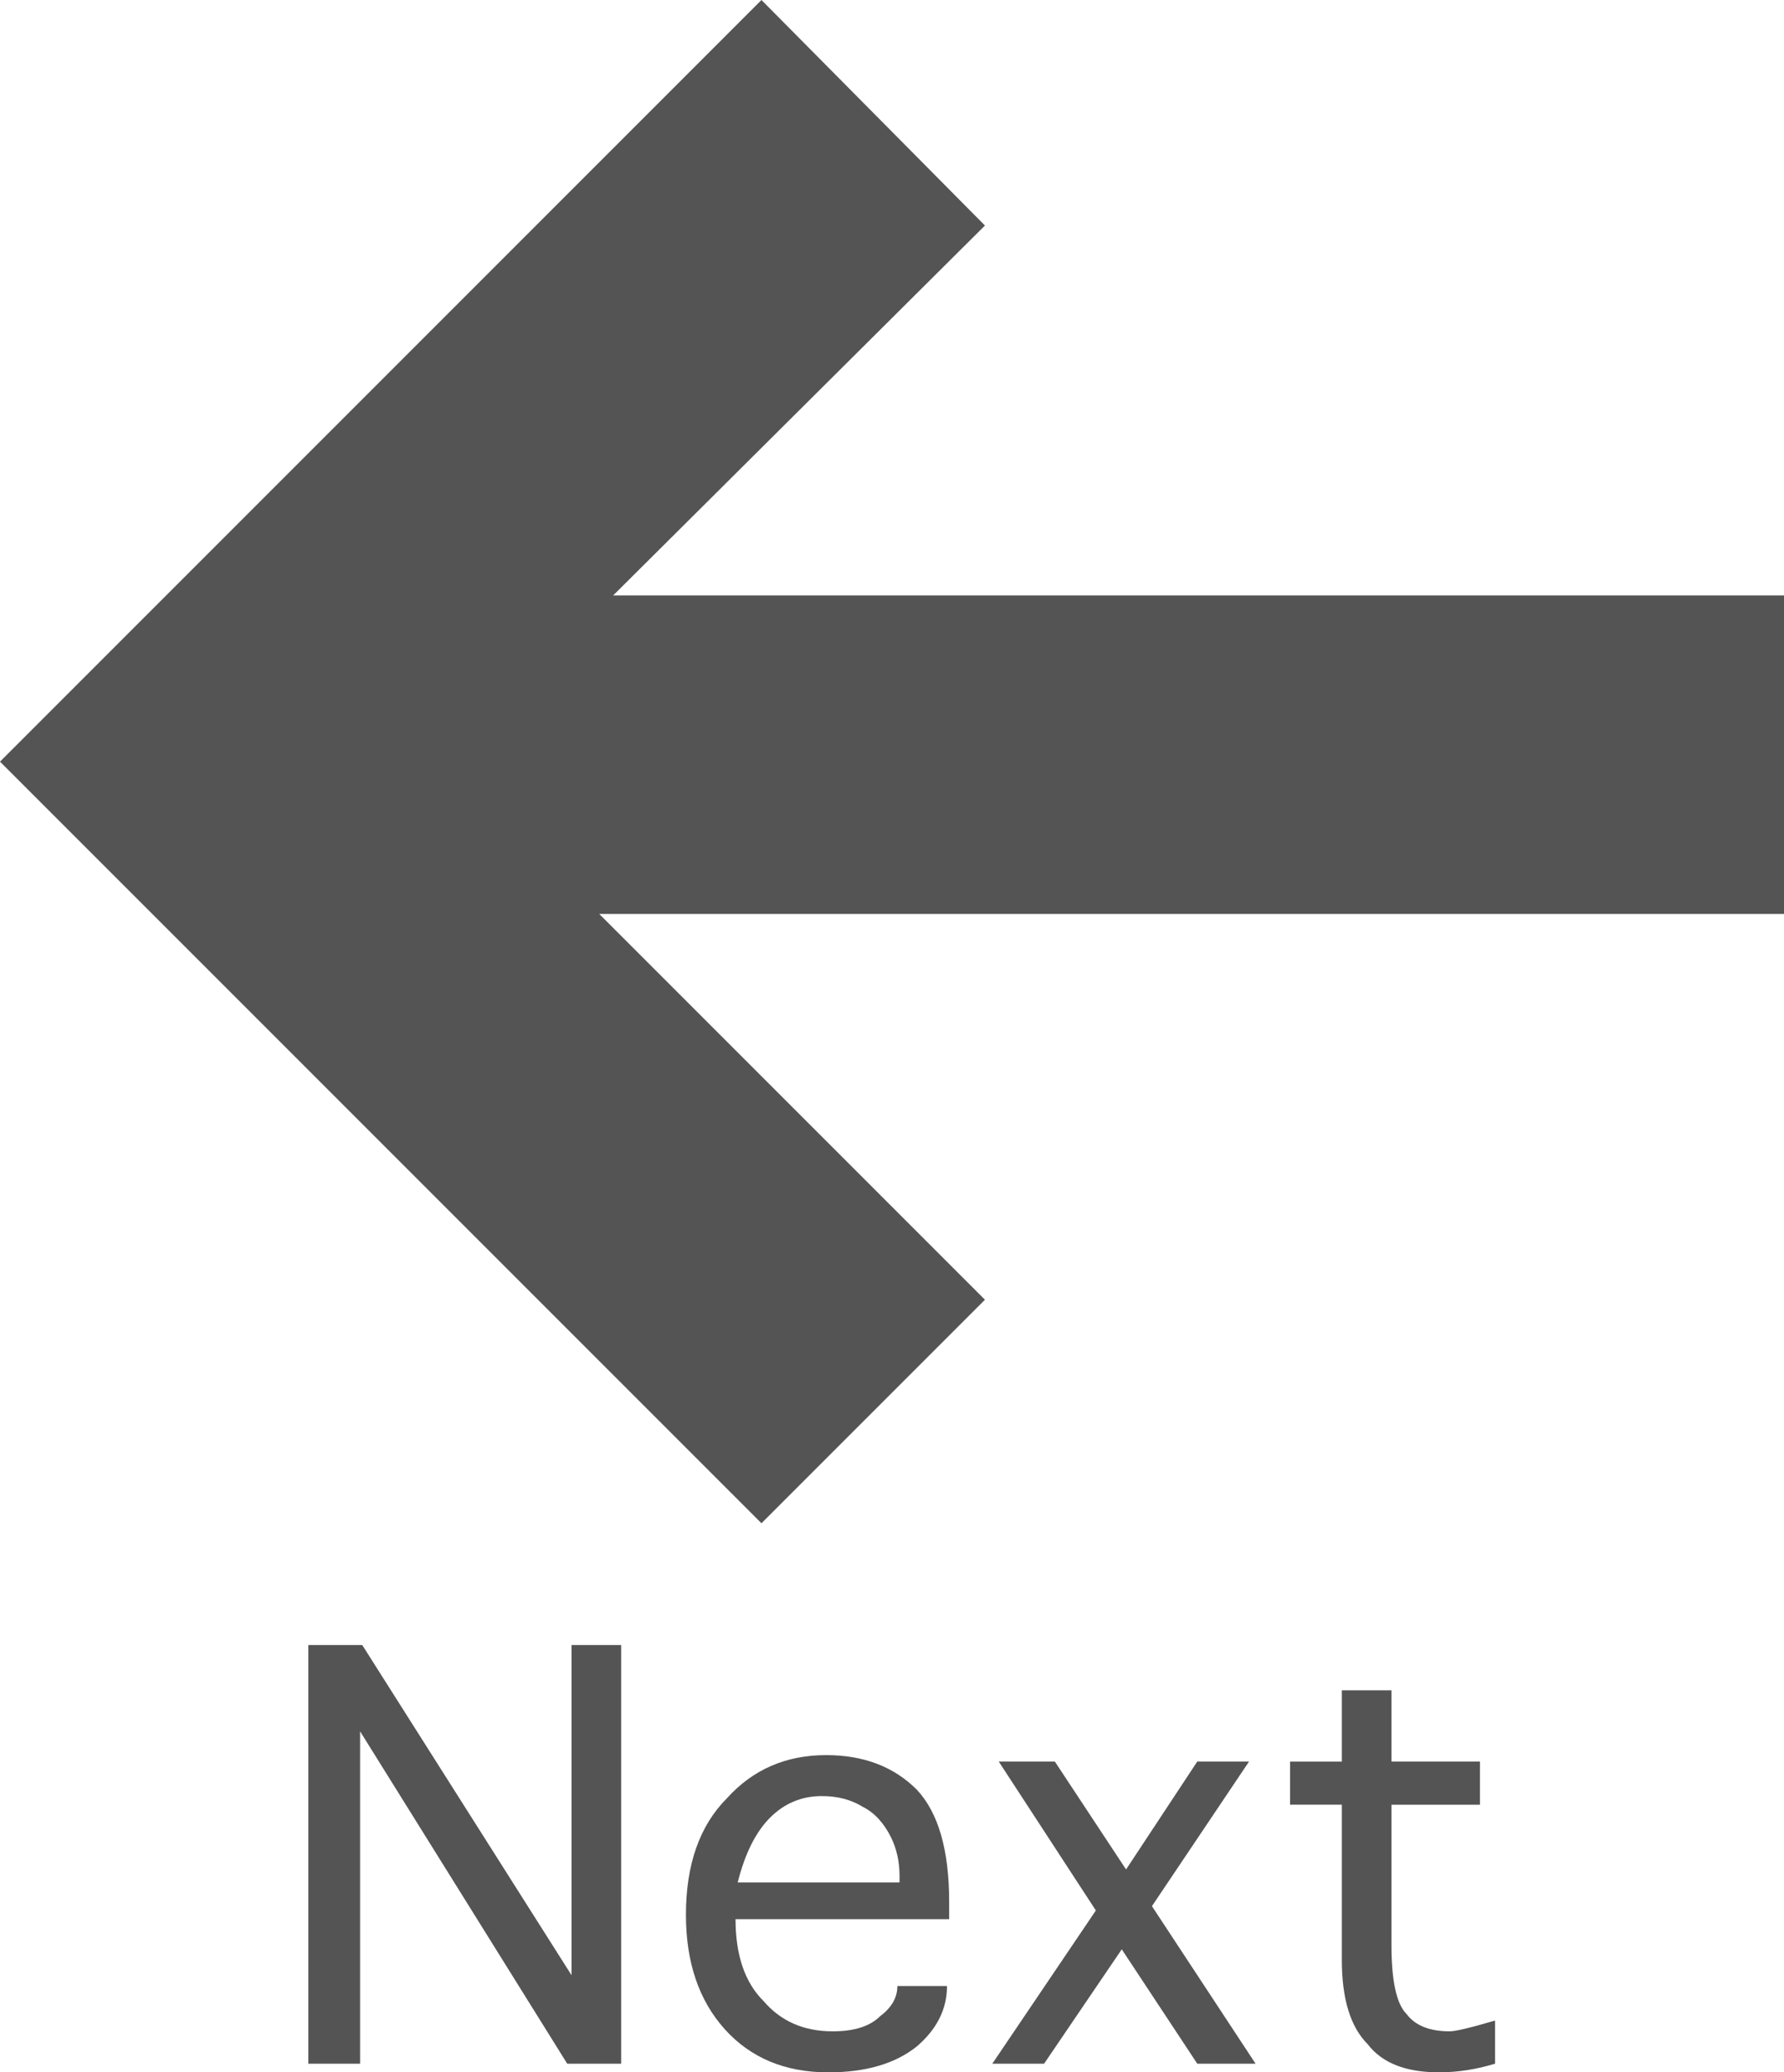
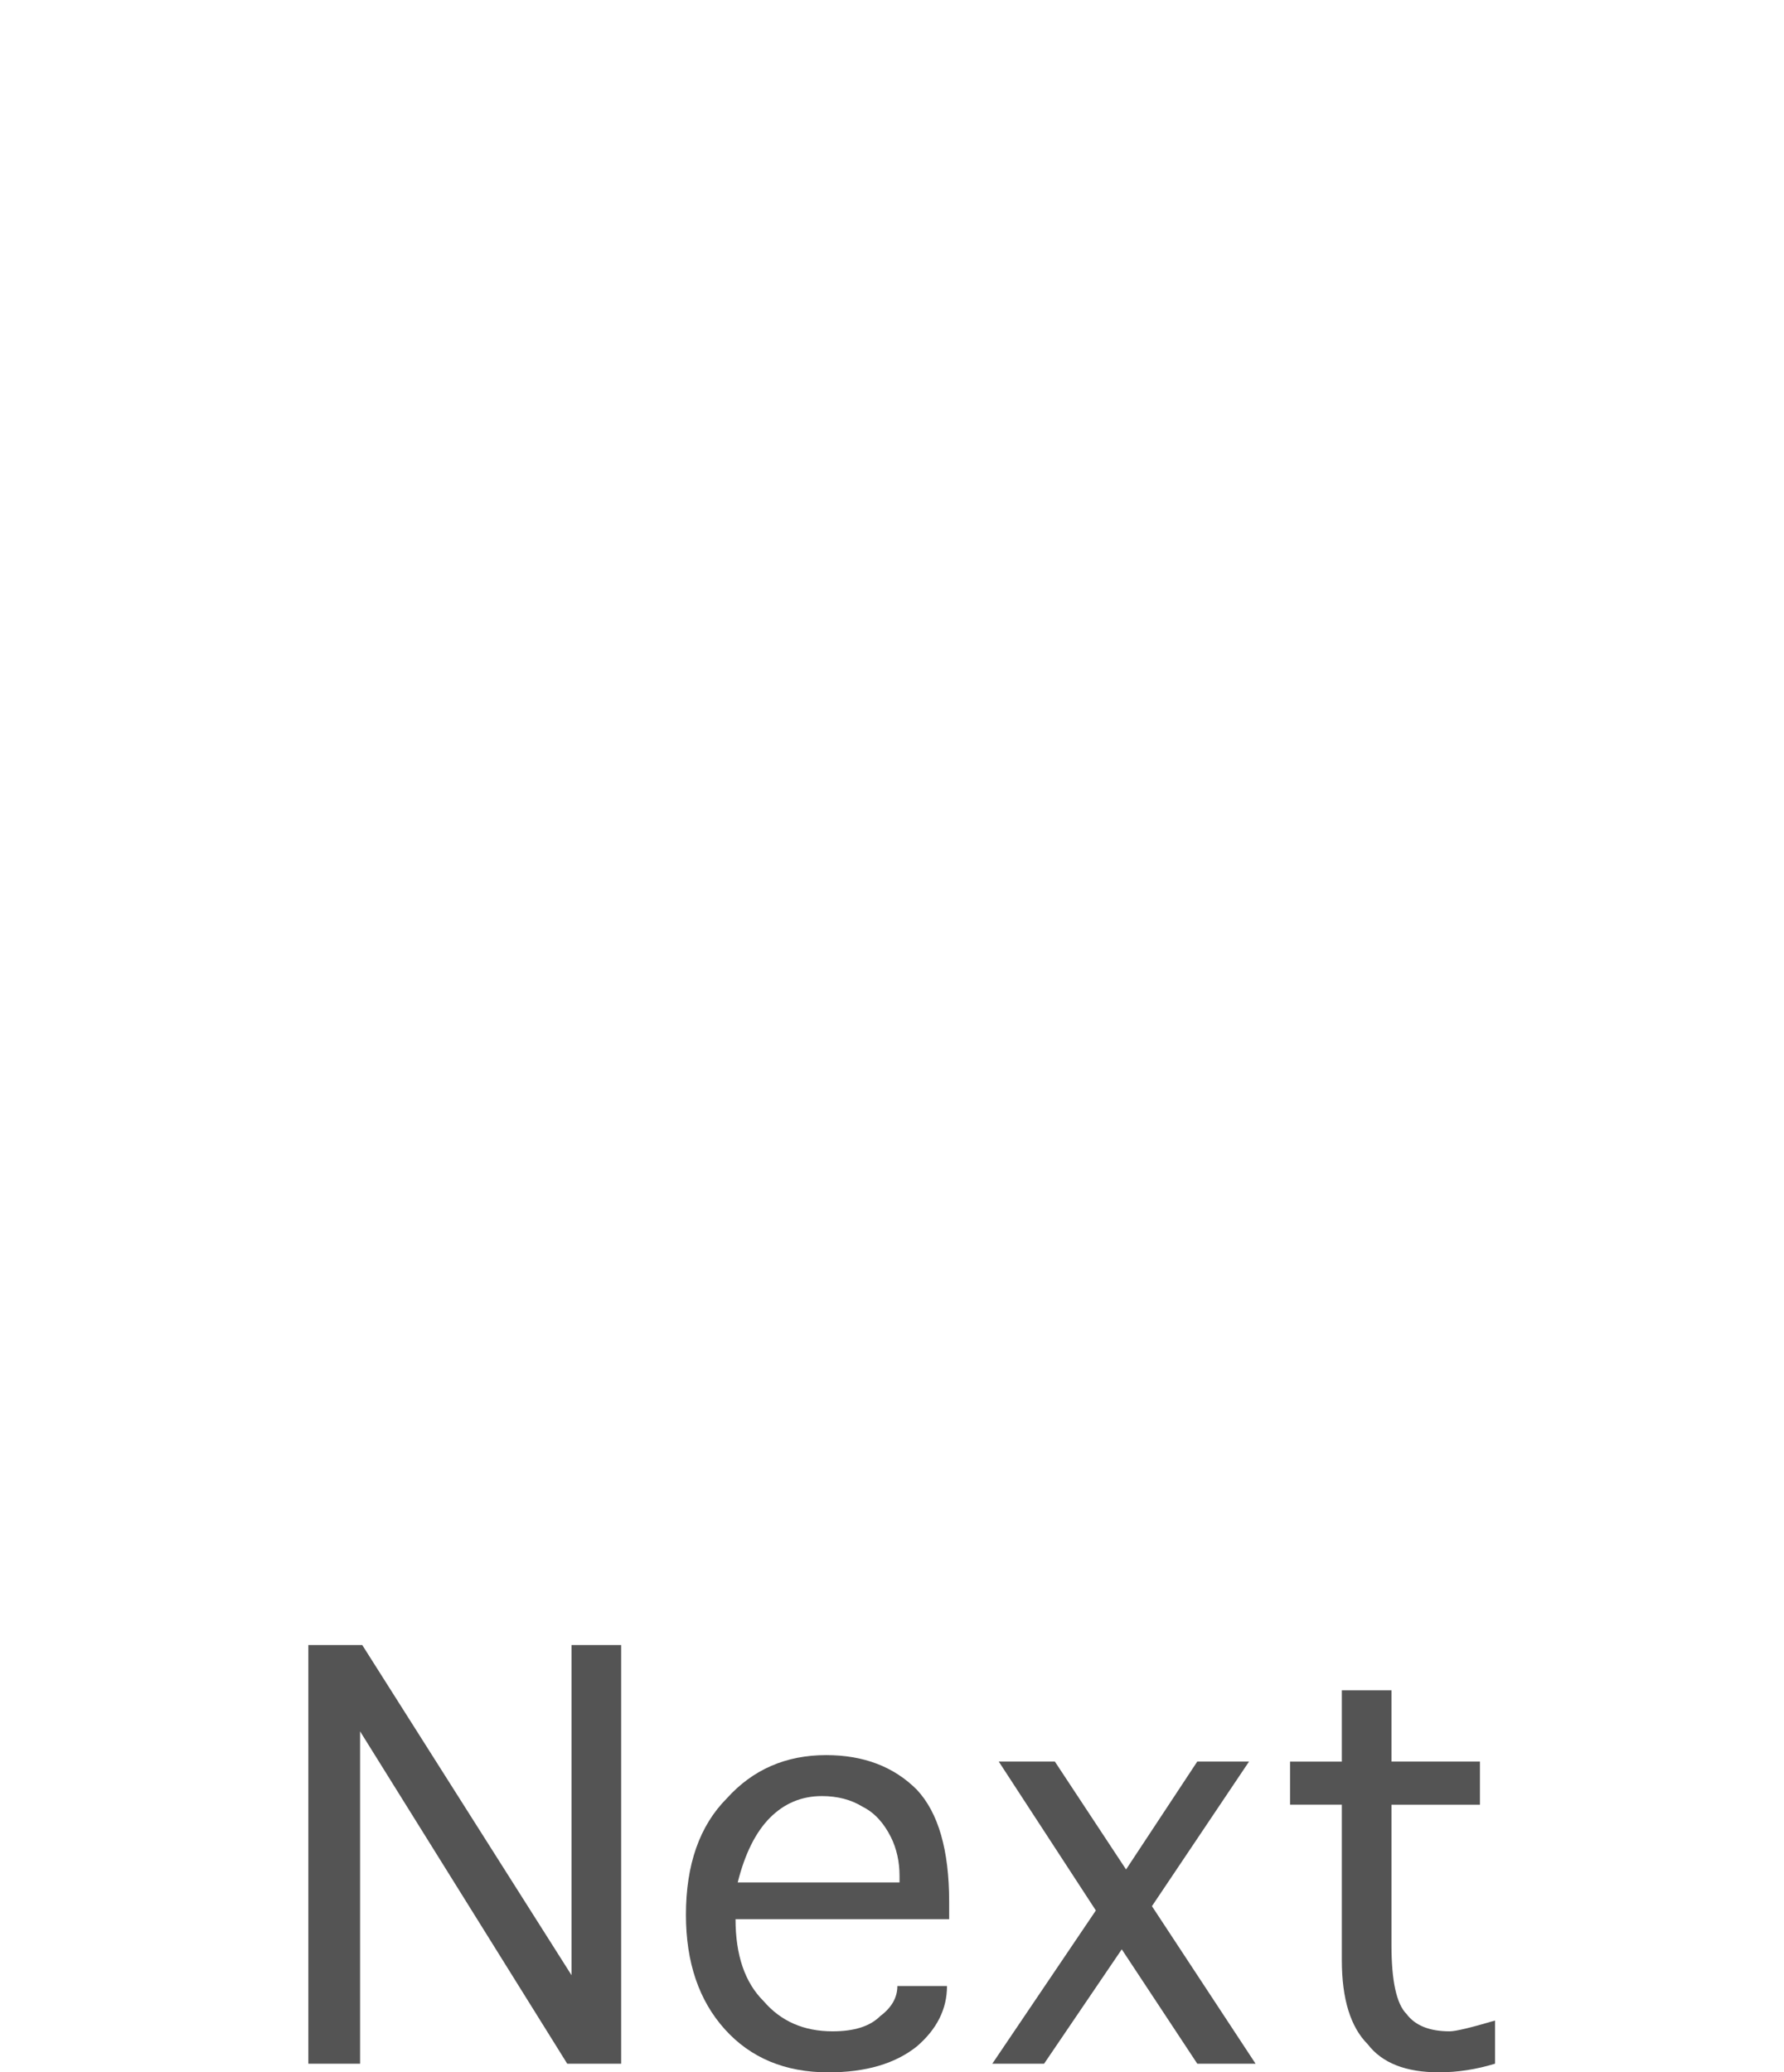
<svg xmlns="http://www.w3.org/2000/svg" version="1.1" id="レイヤー_1" x="0px" y="0px" width="61.364px" height="71.268px" viewBox="167.743 7.959 61.364 71.268" enable-background="new 167.743 7.959 61.364 71.268" xml:space="preserve">
  <g>
-     <polygon fill="#545454" points="188.833,28.437 201.622,15.715 193.935,7.959 167.743,34.152 193.935,60.344 201.622,52.657    188.355,39.39 229.107,39.39 229.107,28.437  " />
    <g>
      <path fill="#545454" d="M187.254,78.93l-7.125-11.43v11.43h-1.78V64.531h1.854l7.199,11.355V64.531h1.707V78.93H187.254z" />
      <path fill="#545454" d="M198.61,76.258h1.707c0,0.792-0.347,1.484-1.039,2.078c-0.742,0.594-1.757,0.891-3.043,0.891    c-1.484,0-2.672-0.494-3.562-1.483s-1.336-2.302-1.336-3.935c0-1.73,0.471-3.066,1.41-4.008c0.892-0.988,2.028-1.484,3.414-1.484    c1.286,0,2.325,0.396,3.117,1.188c0.742,0.792,1.113,2.078,1.113,3.858v0.595h-7.348c0,1.237,0.32,2.179,0.965,2.819    c0.594,0.693,1.385,1.039,2.375,1.039c0.742,0,1.285-0.172,1.633-0.52C198.413,77,198.61,76.654,198.61,76.258z M193.118,72.695    h5.566v-0.223c0-0.494-0.1-0.938-0.297-1.336c-0.248-0.494-0.569-0.841-0.965-1.039c-0.396-0.246-0.866-0.371-1.41-0.371    c-0.693,0-1.287,0.248-1.781,0.742C193.736,70.964,193.366,71.707,193.118,72.695z" />
      <path fill="#545454" d="M210.931,78.93h-2.005l-2.598-3.934l-2.672,3.934h-1.781l3.562-5.27l-3.34-5.121h1.93l2.449,3.711    l2.449-3.711h1.781l-3.34,4.973L210.931,78.93z" />
      <path fill="#545454" d="M219.168,77.445v1.484c-0.644,0.197-1.287,0.297-1.93,0.297c-1.139,0-1.955-0.32-2.449-0.965    c-0.594-0.594-0.891-1.559-0.891-2.895v-5.344h-1.781V68.54h1.781v-2.45h1.707v2.449h3.043v1.484h-3.043v4.824    c0,1.236,0.173,2.028,0.52,2.375c0.297,0.396,0.791,0.594,1.484,0.594C217.808,77.816,218.327,77.693,219.168,77.445z" />
    </g>
  </g>
</svg>